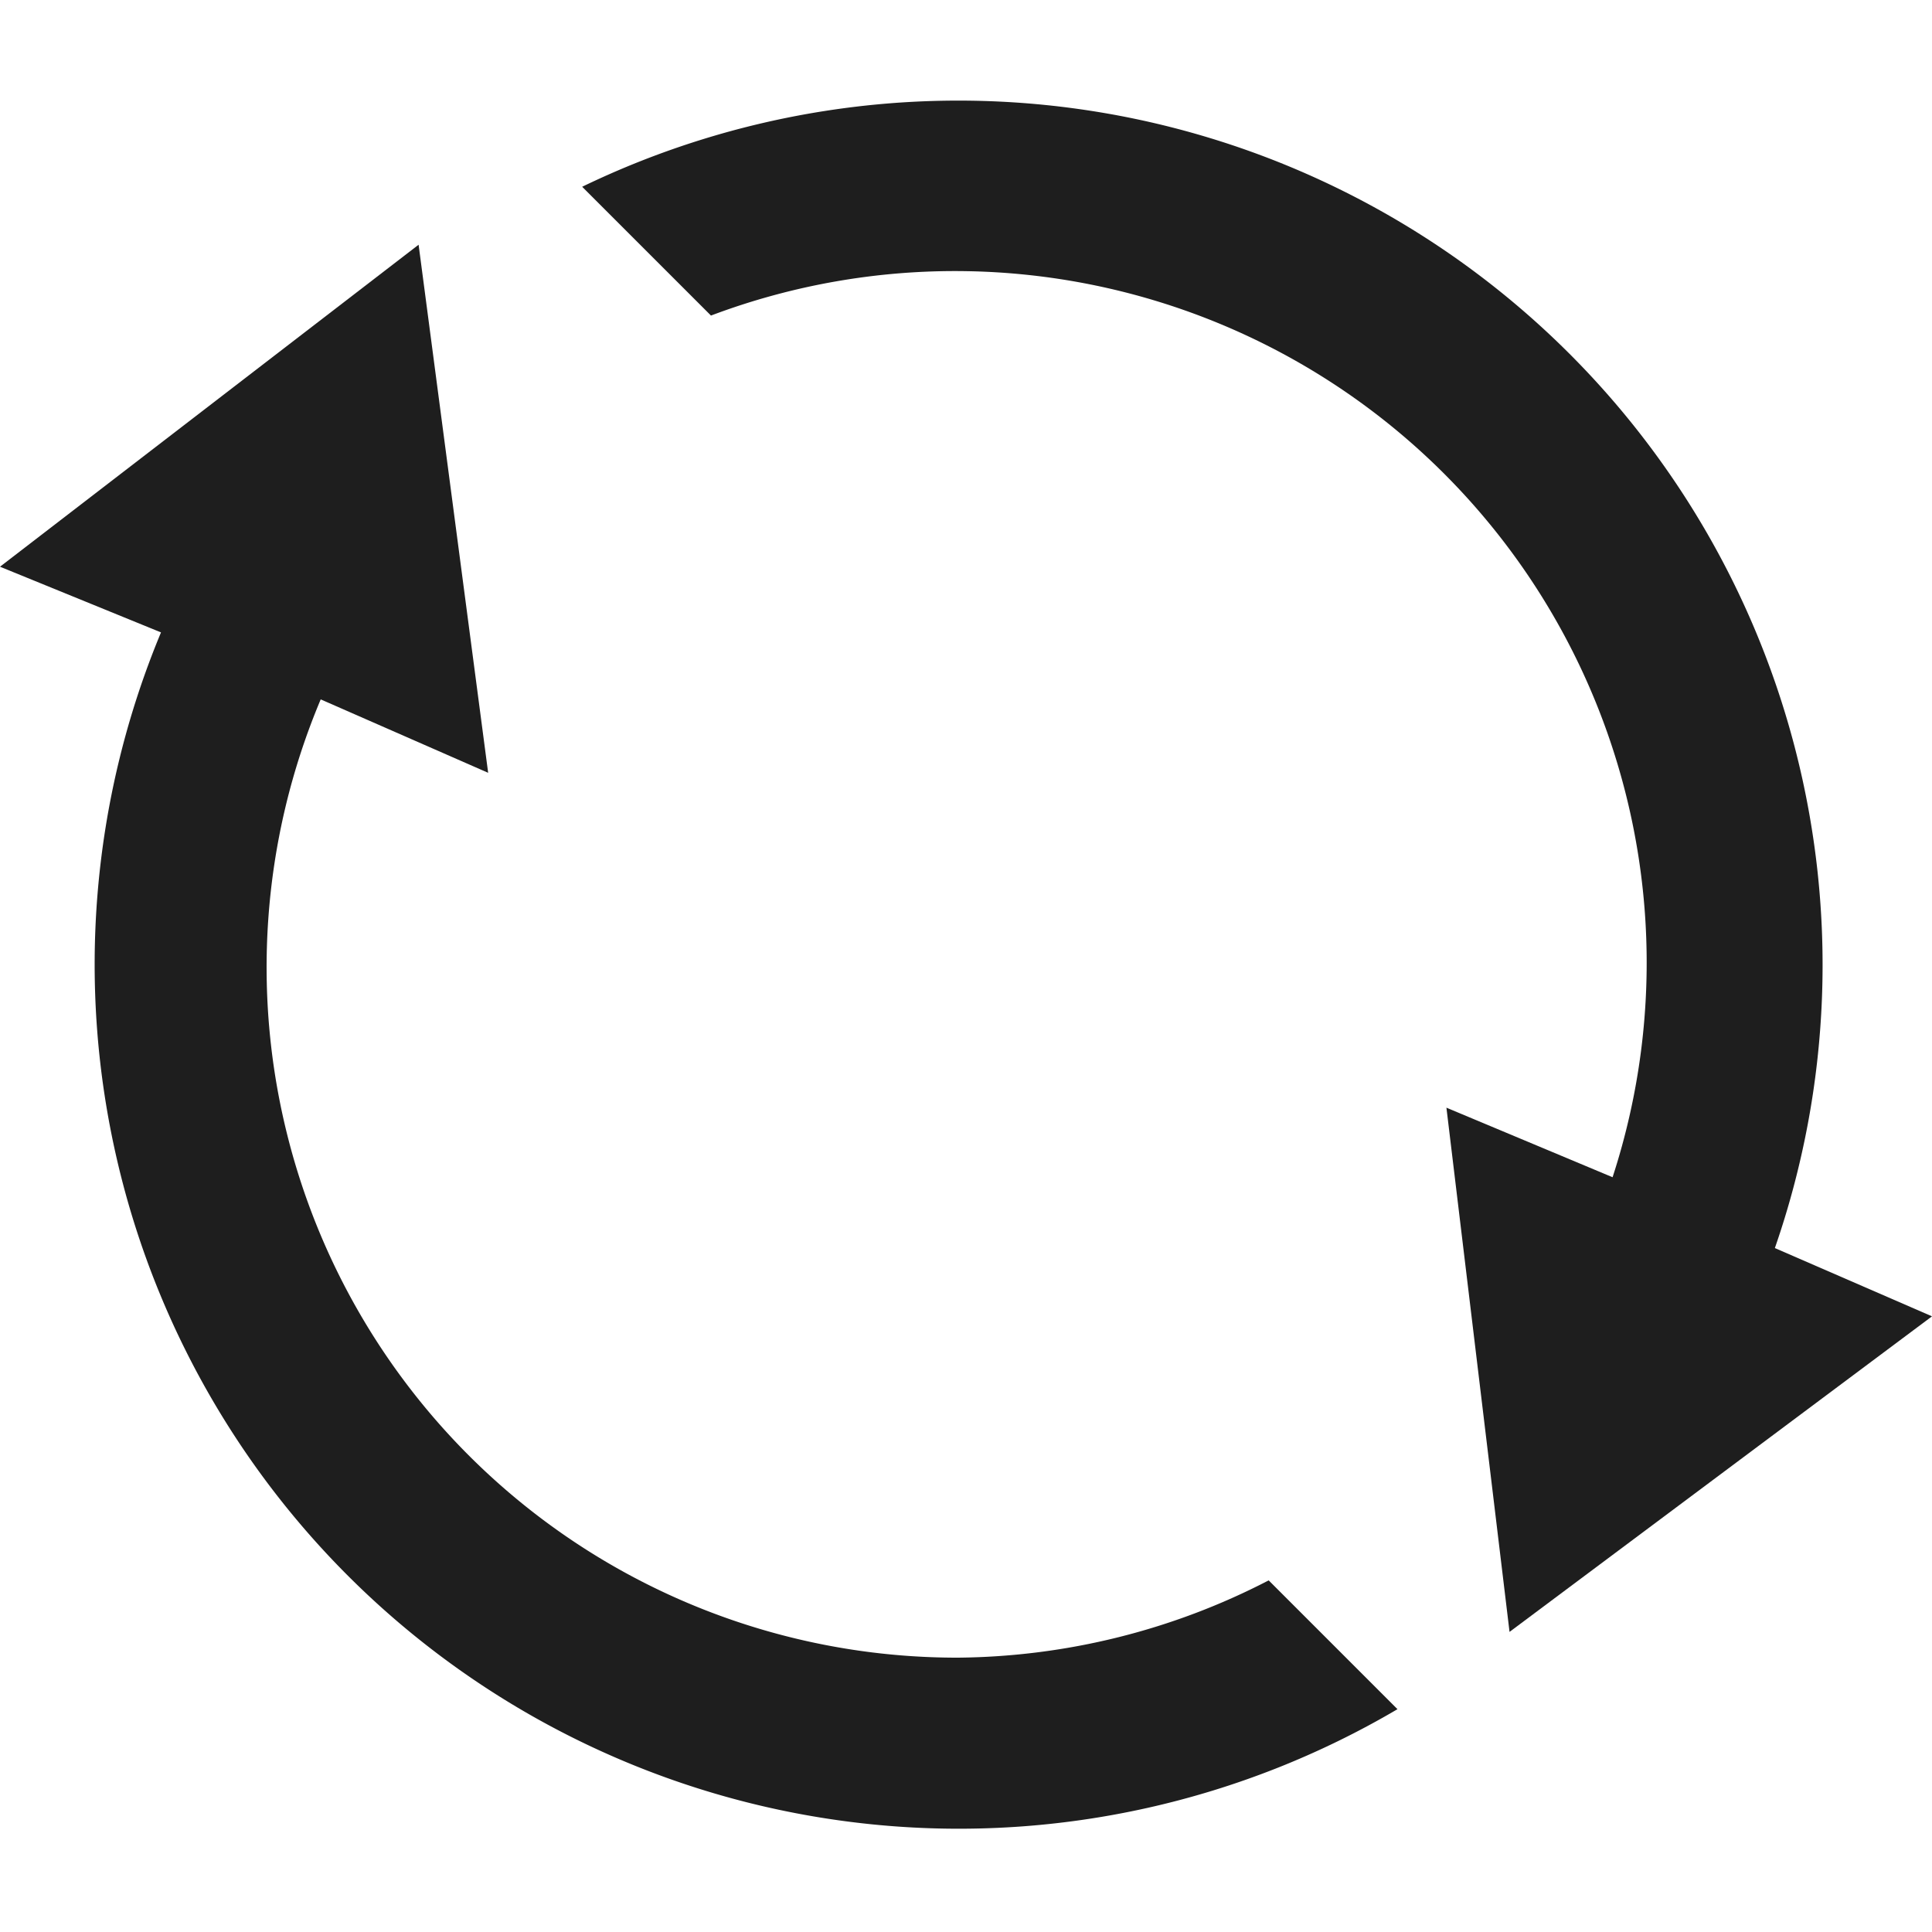
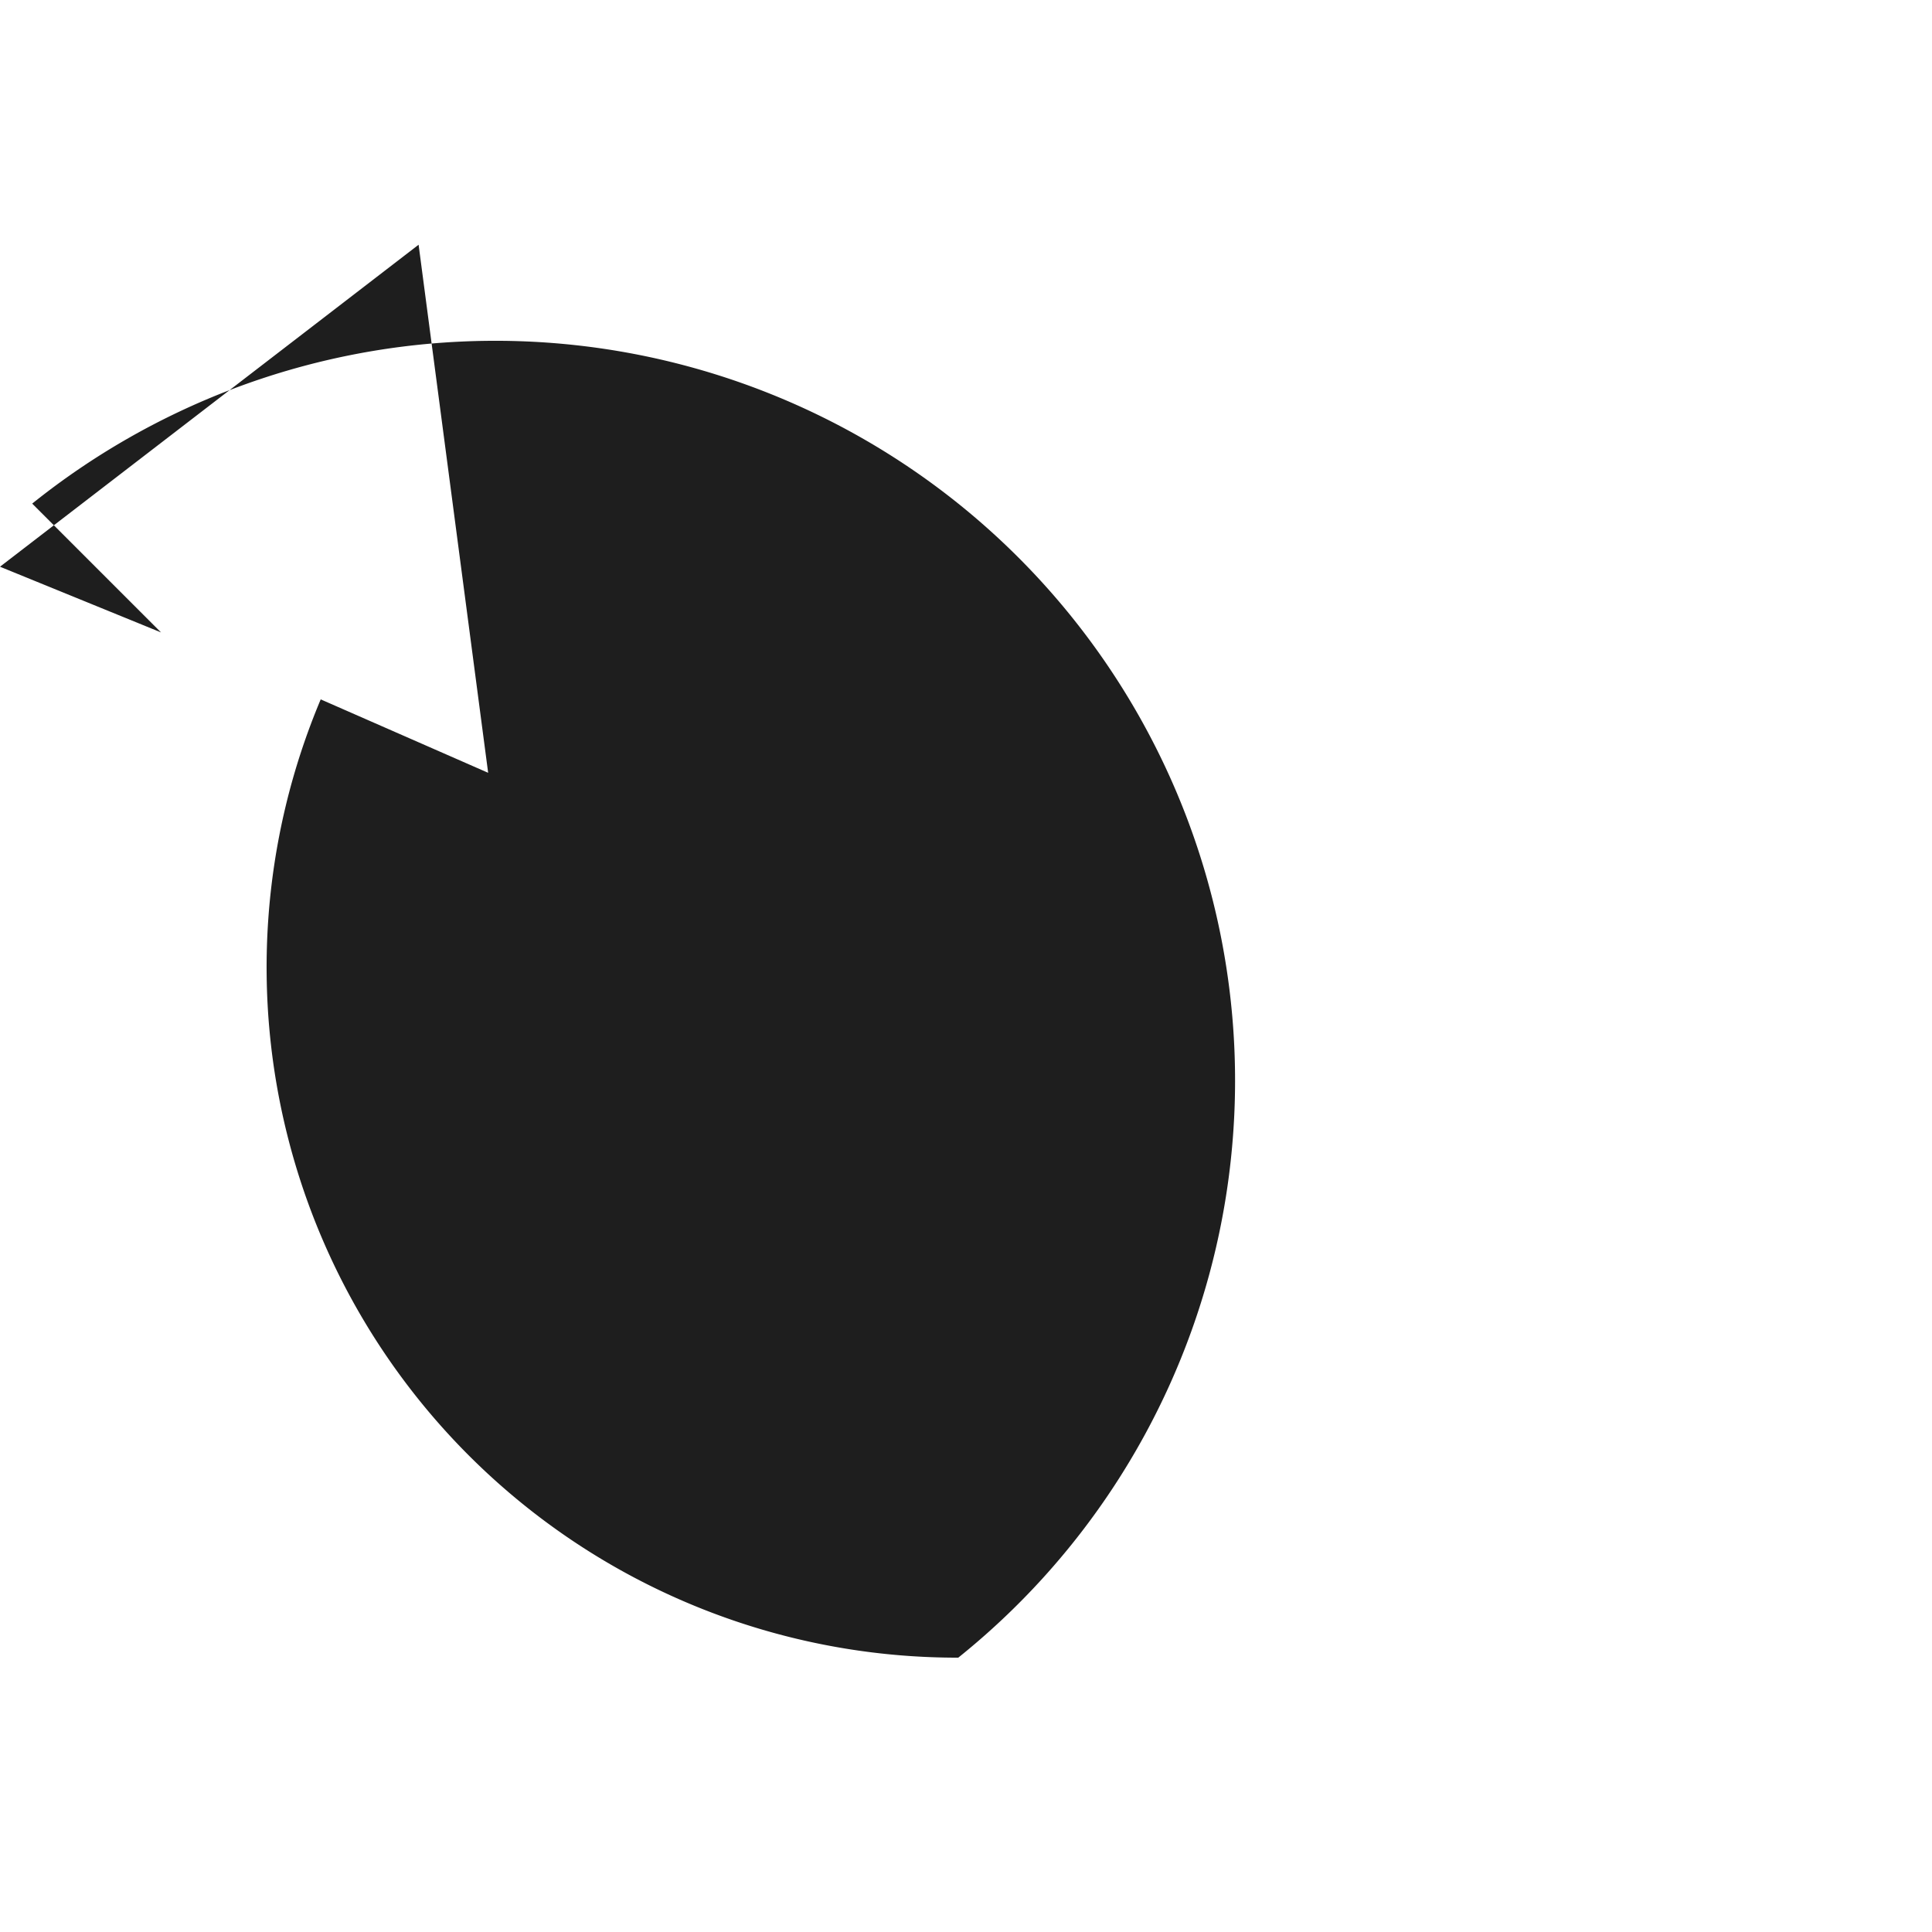
<svg xmlns="http://www.w3.org/2000/svg" id="Capa_1" data-name="Capa 1" viewBox="0 0 15 15">
  <defs>
    <style>.reload-svg{fill:#1e1e1e;}</style>
  </defs>
  <title>reload</title>
-   <path class="reload-svg" d="M7.44,12.87A5.36,5.36,0,0,1,2.49,5.43L3.79,6,3.25,1.9,0,4.4,1.25,4.91a6.71,6.71,0,0,0,9.6,8.36l-1-1A5.34,5.34,0,0,1,7.44,12.87Z" />
-   <path class="reload-svg" d="M13.78,9.69A6.71,6.71,0,0,0,4.52,1.45l1,1a5.37,5.37,0,0,1,7,6.69L11.23,8.6l0.49,4.07L15,10.22Z" />
+   <path class="reload-svg" d="M7.44,12.87A5.36,5.36,0,0,1,2.49,5.43L3.79,6,3.25,1.9,0,4.4,1.25,4.91l-1-1A5.34,5.34,0,0,1,7.44,12.87Z" />
</svg>